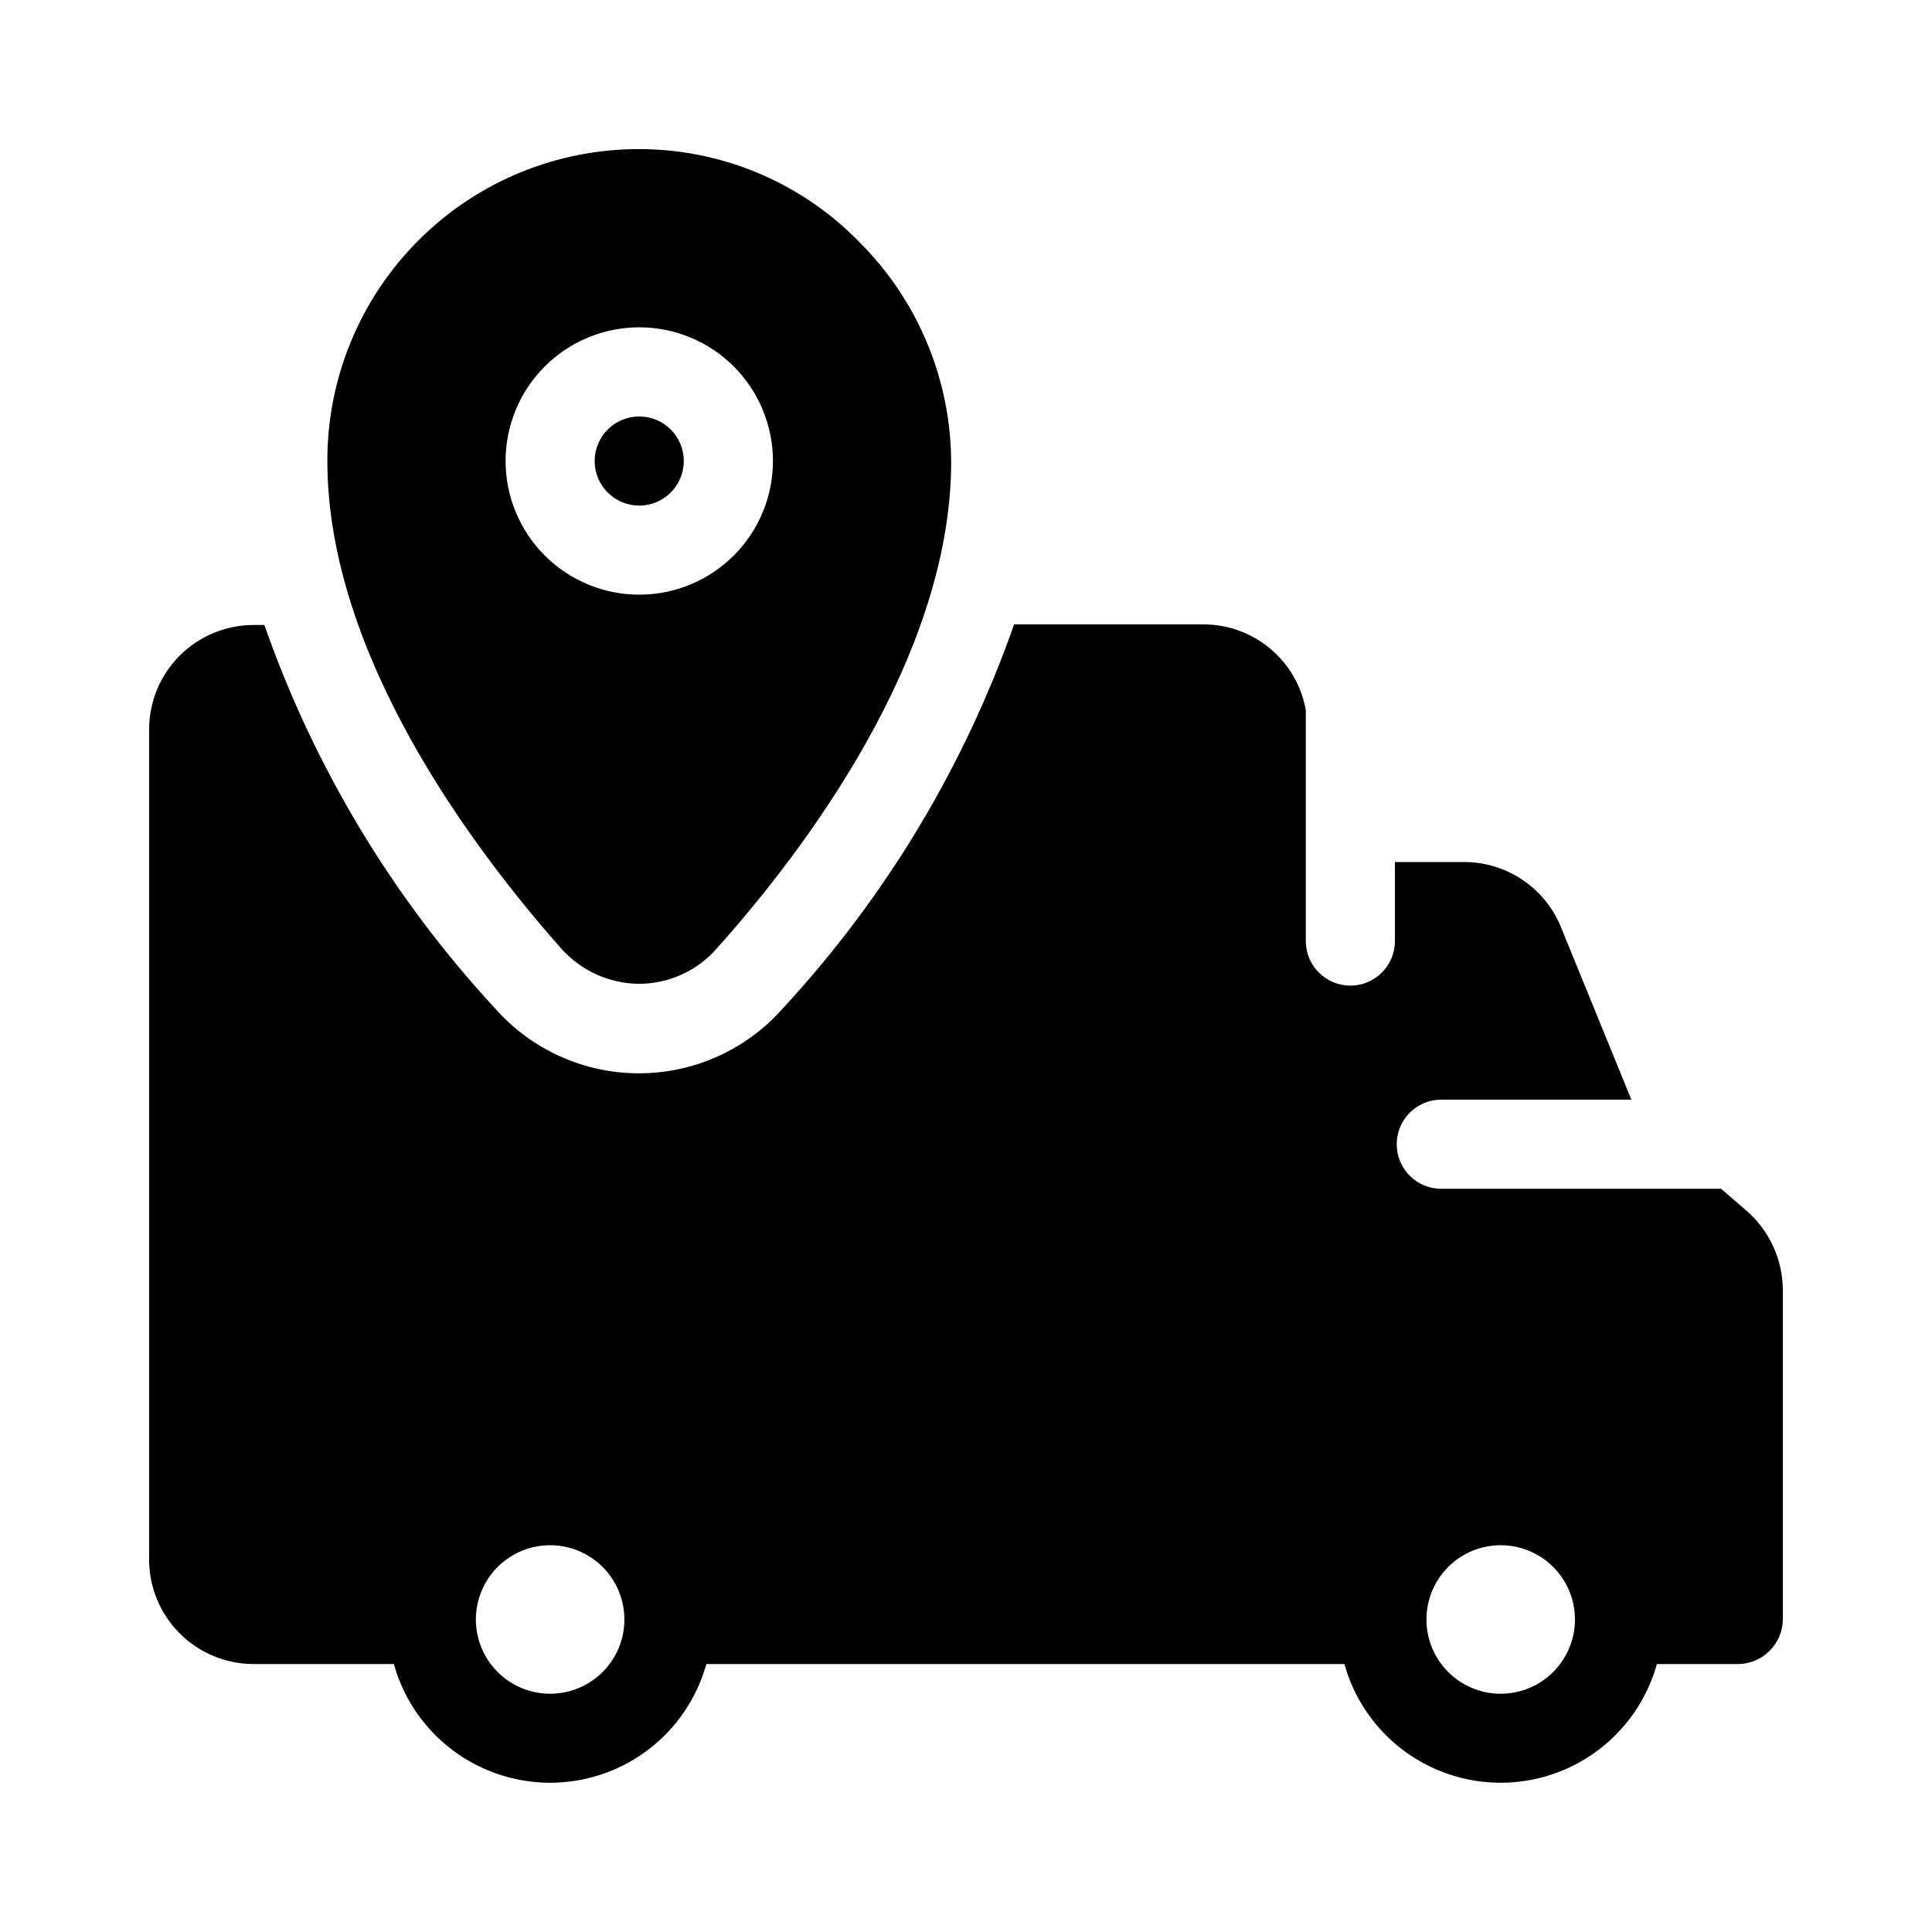
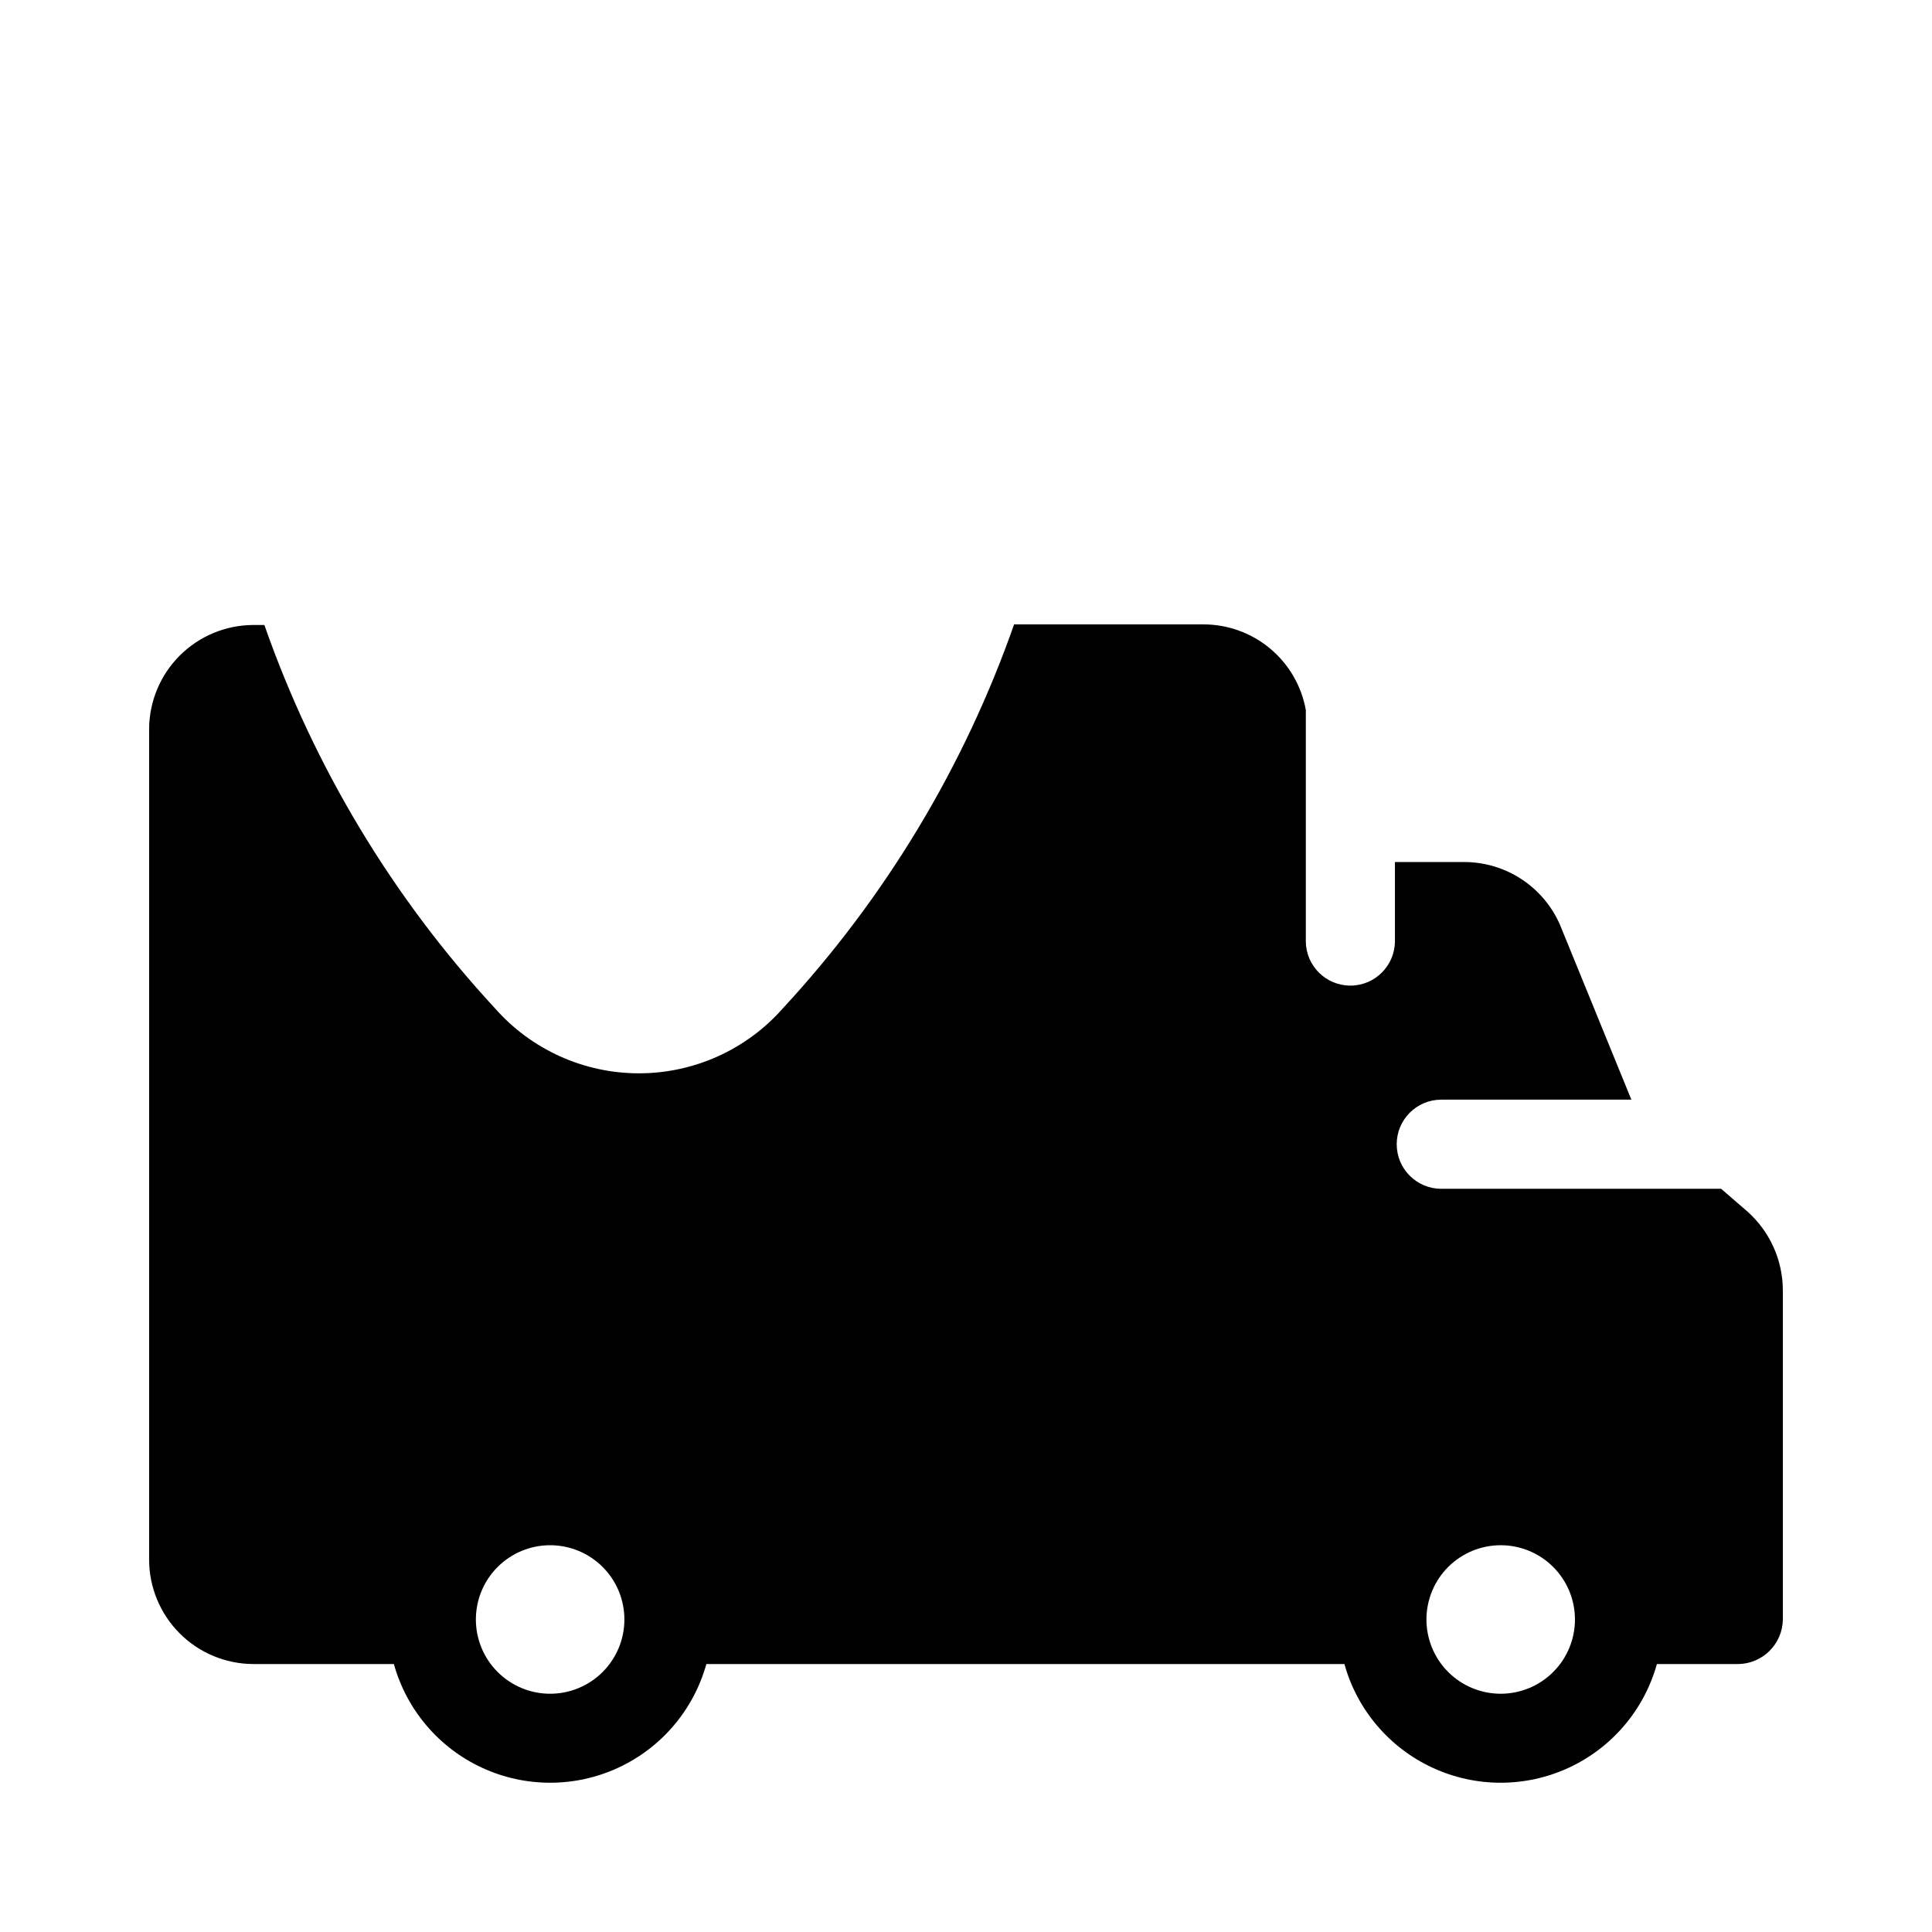
<svg xmlns="http://www.w3.org/2000/svg" fill="#000000" width="800px" height="800px" version="1.1" viewBox="144 144 512 512">
  <g>
    <path d="m607.03 465.02-6.926-5.984-74.156 0.004c-6.519 0-11.805-5.285-11.805-11.809 0-6.519 5.285-11.809 11.805-11.809h50.383l-18.895-46.285c-2.141-4.949-5.684-9.16-10.184-12.125-4.504-2.965-9.773-4.551-15.164-4.566h-18.418v20.941c0 6.519-5.289 11.809-11.809 11.809-6.523 0-11.809-5.289-11.809-11.809v-61.246c-1.145-6.352-4.481-12.102-9.43-16.242-4.949-4.144-11.195-6.418-17.648-6.43h-50.227c-13.242 37.734-34.086 72.352-61.242 101.71-9.656 10.973-23.566 17.262-38.18 17.262-14.617 0-28.523-6.289-38.18-17.262-27.102-29.309-47.895-63.871-61.086-101.55h-2.992c-7.269 0.039-14.227 2.934-19.383 8.059-5.152 5.125-8.086 12.066-8.168 19.336v220.41c0.039 7.297 2.957 14.281 8.113 19.438 5.16 5.16 12.145 8.074 19.438 8.117h37.312c3.383 12.145 11.926 22.195 23.367 27.484 11.445 5.293 24.637 5.293 36.078 0 11.445-5.289 19.988-15.34 23.367-27.484h169.09c3.379 12.145 11.922 22.195 23.367 27.484 11.445 5.293 24.633 5.293 36.078 0 11.441-5.289 19.984-15.34 23.367-27.484h21.57c6.484-0.086 11.723-5.324 11.809-11.809v-87.223c-0.012-8.008-3.453-15.629-9.449-20.941zm-317.24 127.84c-5.219 0-10.223-2.074-13.914-5.766-3.691-3.688-5.766-8.695-5.766-13.914s2.074-10.227 5.766-13.918c3.691-3.688 8.695-5.762 13.914-5.762s10.227 2.074 13.918 5.762c3.691 3.691 5.762 8.699 5.762 13.918s-2.07 10.227-5.762 13.914c-3.691 3.691-8.699 5.766-13.918 5.766zm251.91 0c-5.219 0-10.227-2.074-13.918-5.766-3.688-3.688-5.762-8.695-5.762-13.914s2.074-10.227 5.762-13.918c3.691-3.688 8.699-5.762 13.918-5.762s10.227 2.074 13.914 5.762c3.691 3.691 5.766 8.699 5.766 13.918s-2.074 10.227-5.766 13.914c-3.688 3.691-8.695 5.766-13.914 5.766z" />
-     <path d="m325.21 266.18c0 6.519-5.289 11.805-11.809 11.805s-11.809-5.285-11.809-11.805c0-6.523 5.289-11.809 11.809-11.809s11.809 5.285 11.809 11.809" />
-     <path d="m371.82 208.23c-15.25-15.719-36.191-24.629-58.094-24.715-21.992-0.129-43.121 8.531-58.699 24.051-15.578 15.52-24.316 36.613-24.273 58.605 0 51.641 38.887 103.12 62.031 129.26 5.254 5.871 12.746 9.246 20.625 9.289 7.836-0.027 15.289-3.41 20.469-9.289 23.145-25.82 61.875-76.988 62.188-128.47 0.062-22.023-8.664-43.16-24.246-58.727zm-58.41 93.363c-9.395 0-18.406-3.731-25.047-10.375-6.644-6.644-10.379-15.652-10.379-25.047 0-9.398 3.734-18.406 10.379-25.051 6.641-6.644 15.652-10.375 25.047-10.375s18.406 3.731 25.047 10.375c6.644 6.644 10.379 15.652 10.379 25.051 0 9.395-3.734 18.402-10.379 25.047-6.641 6.644-15.652 10.375-25.047 10.375z" />
  </g>
</svg>